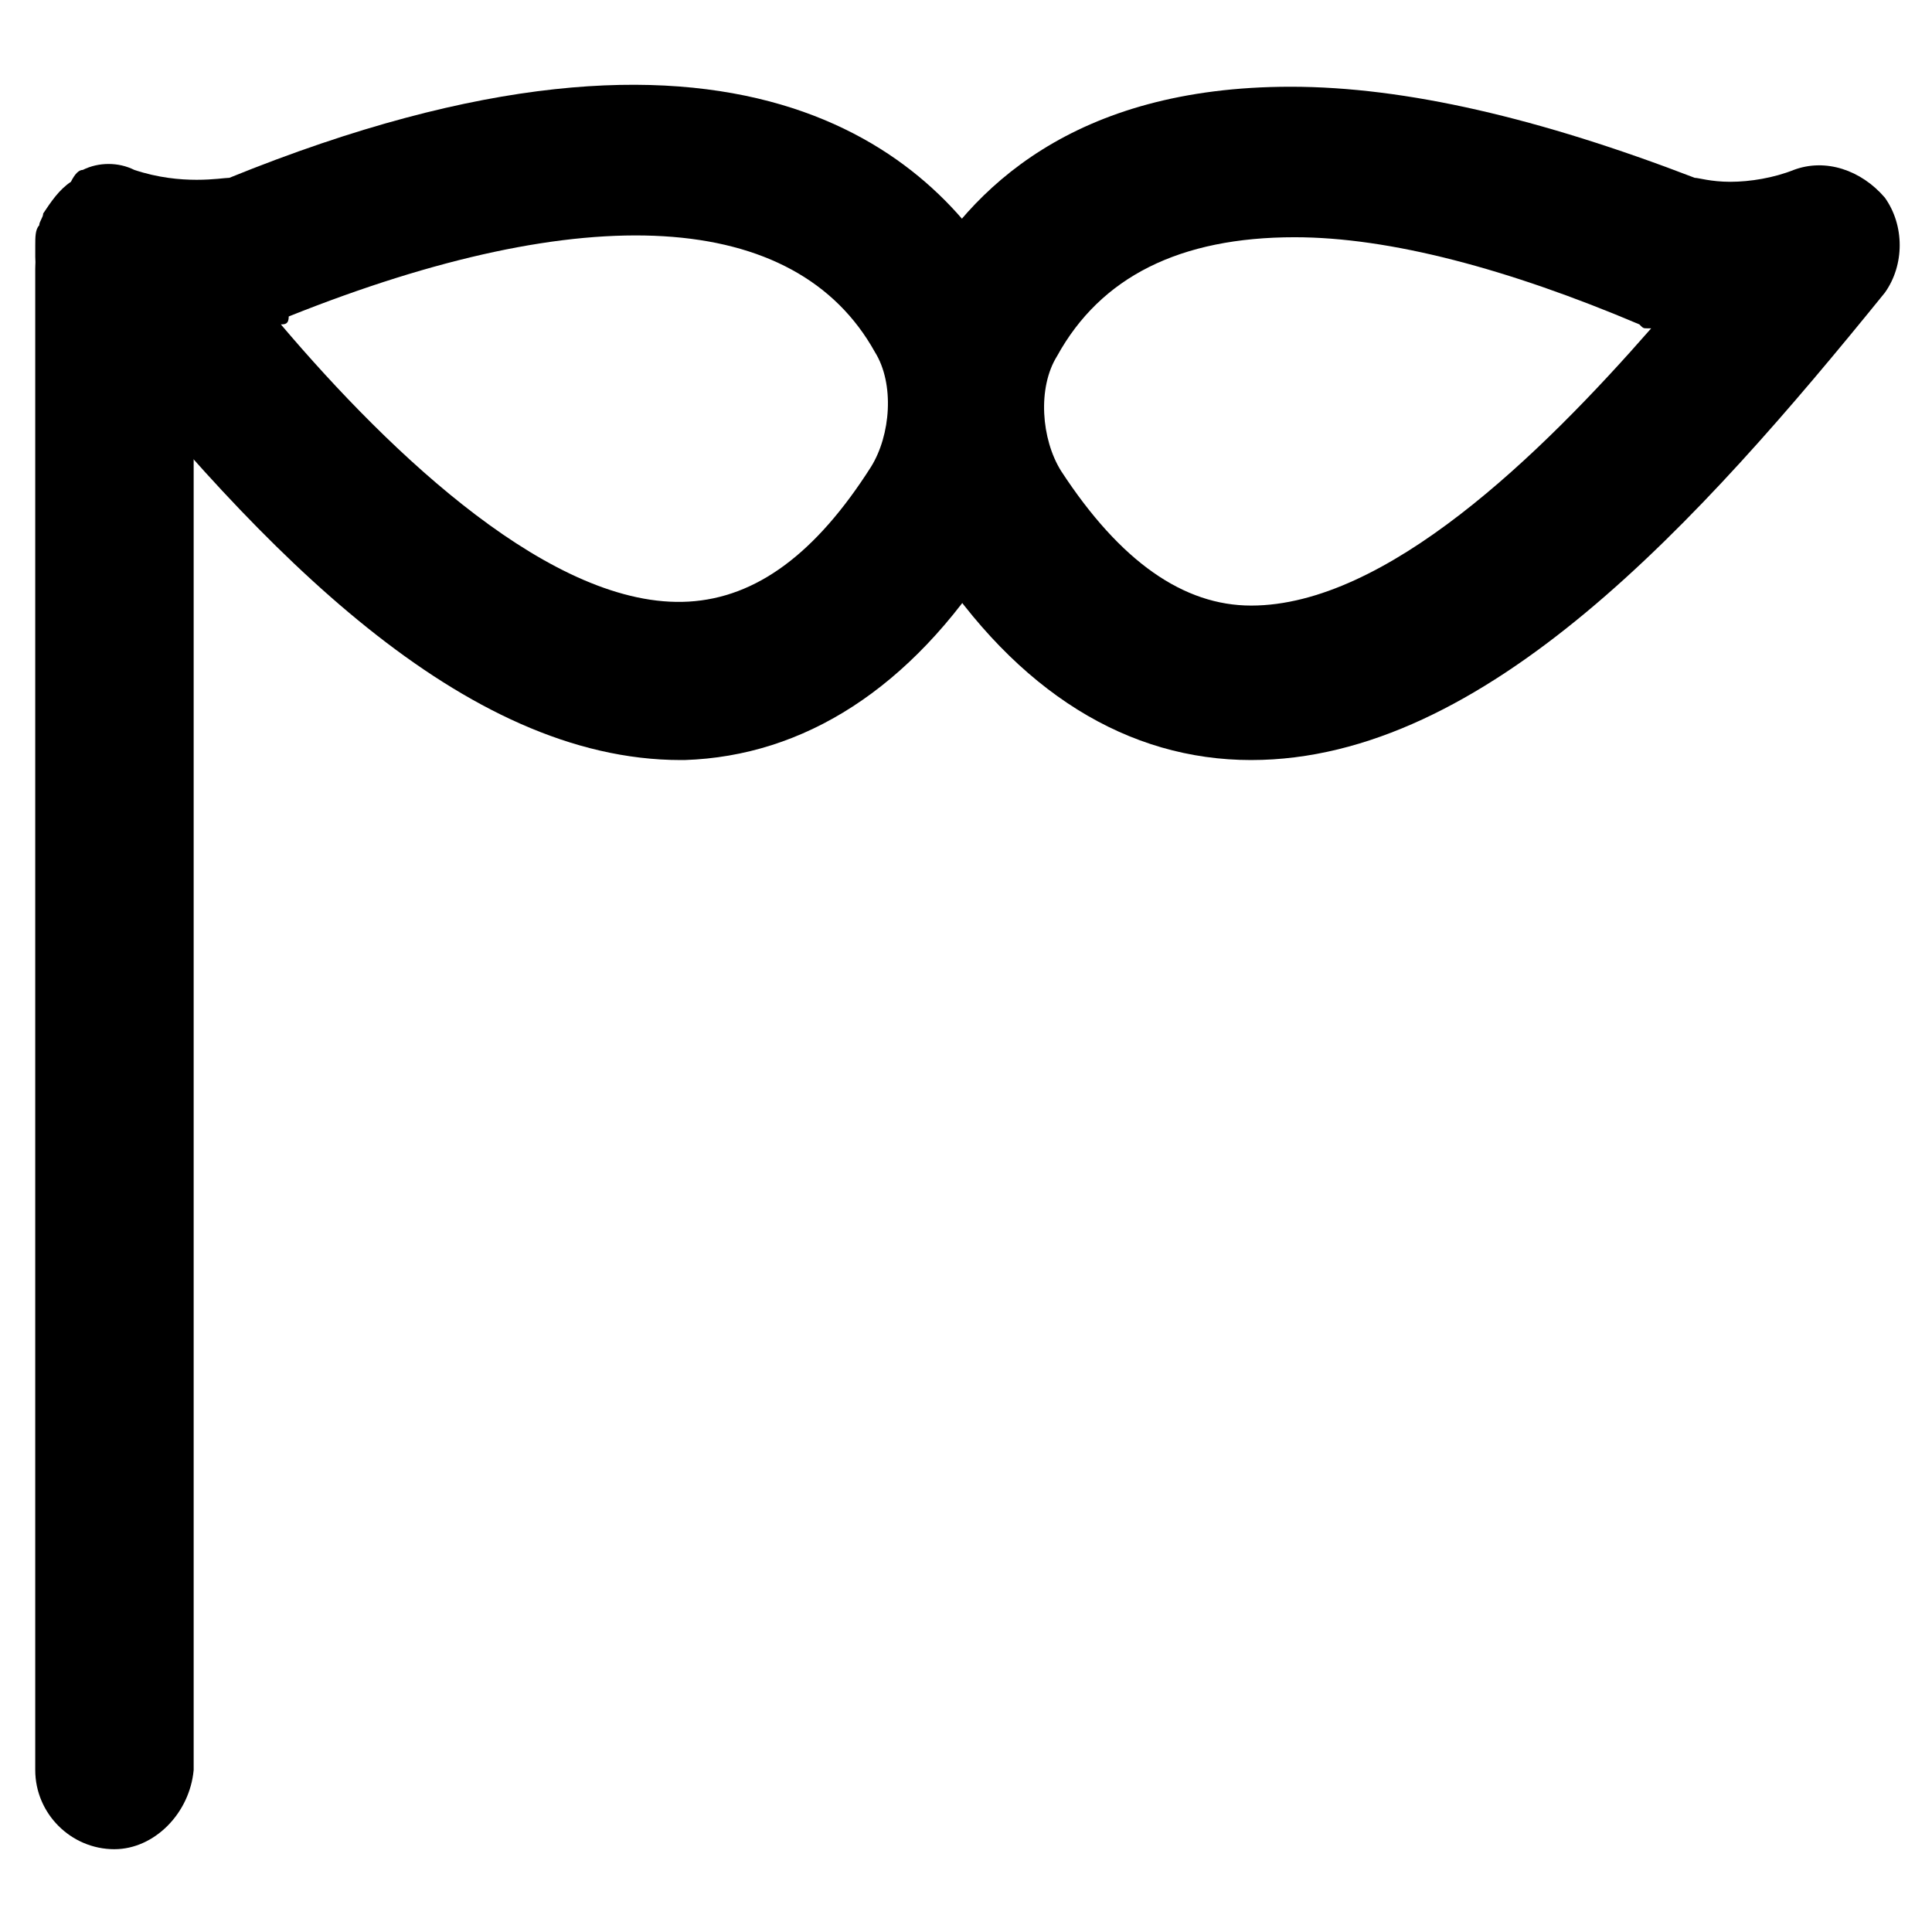
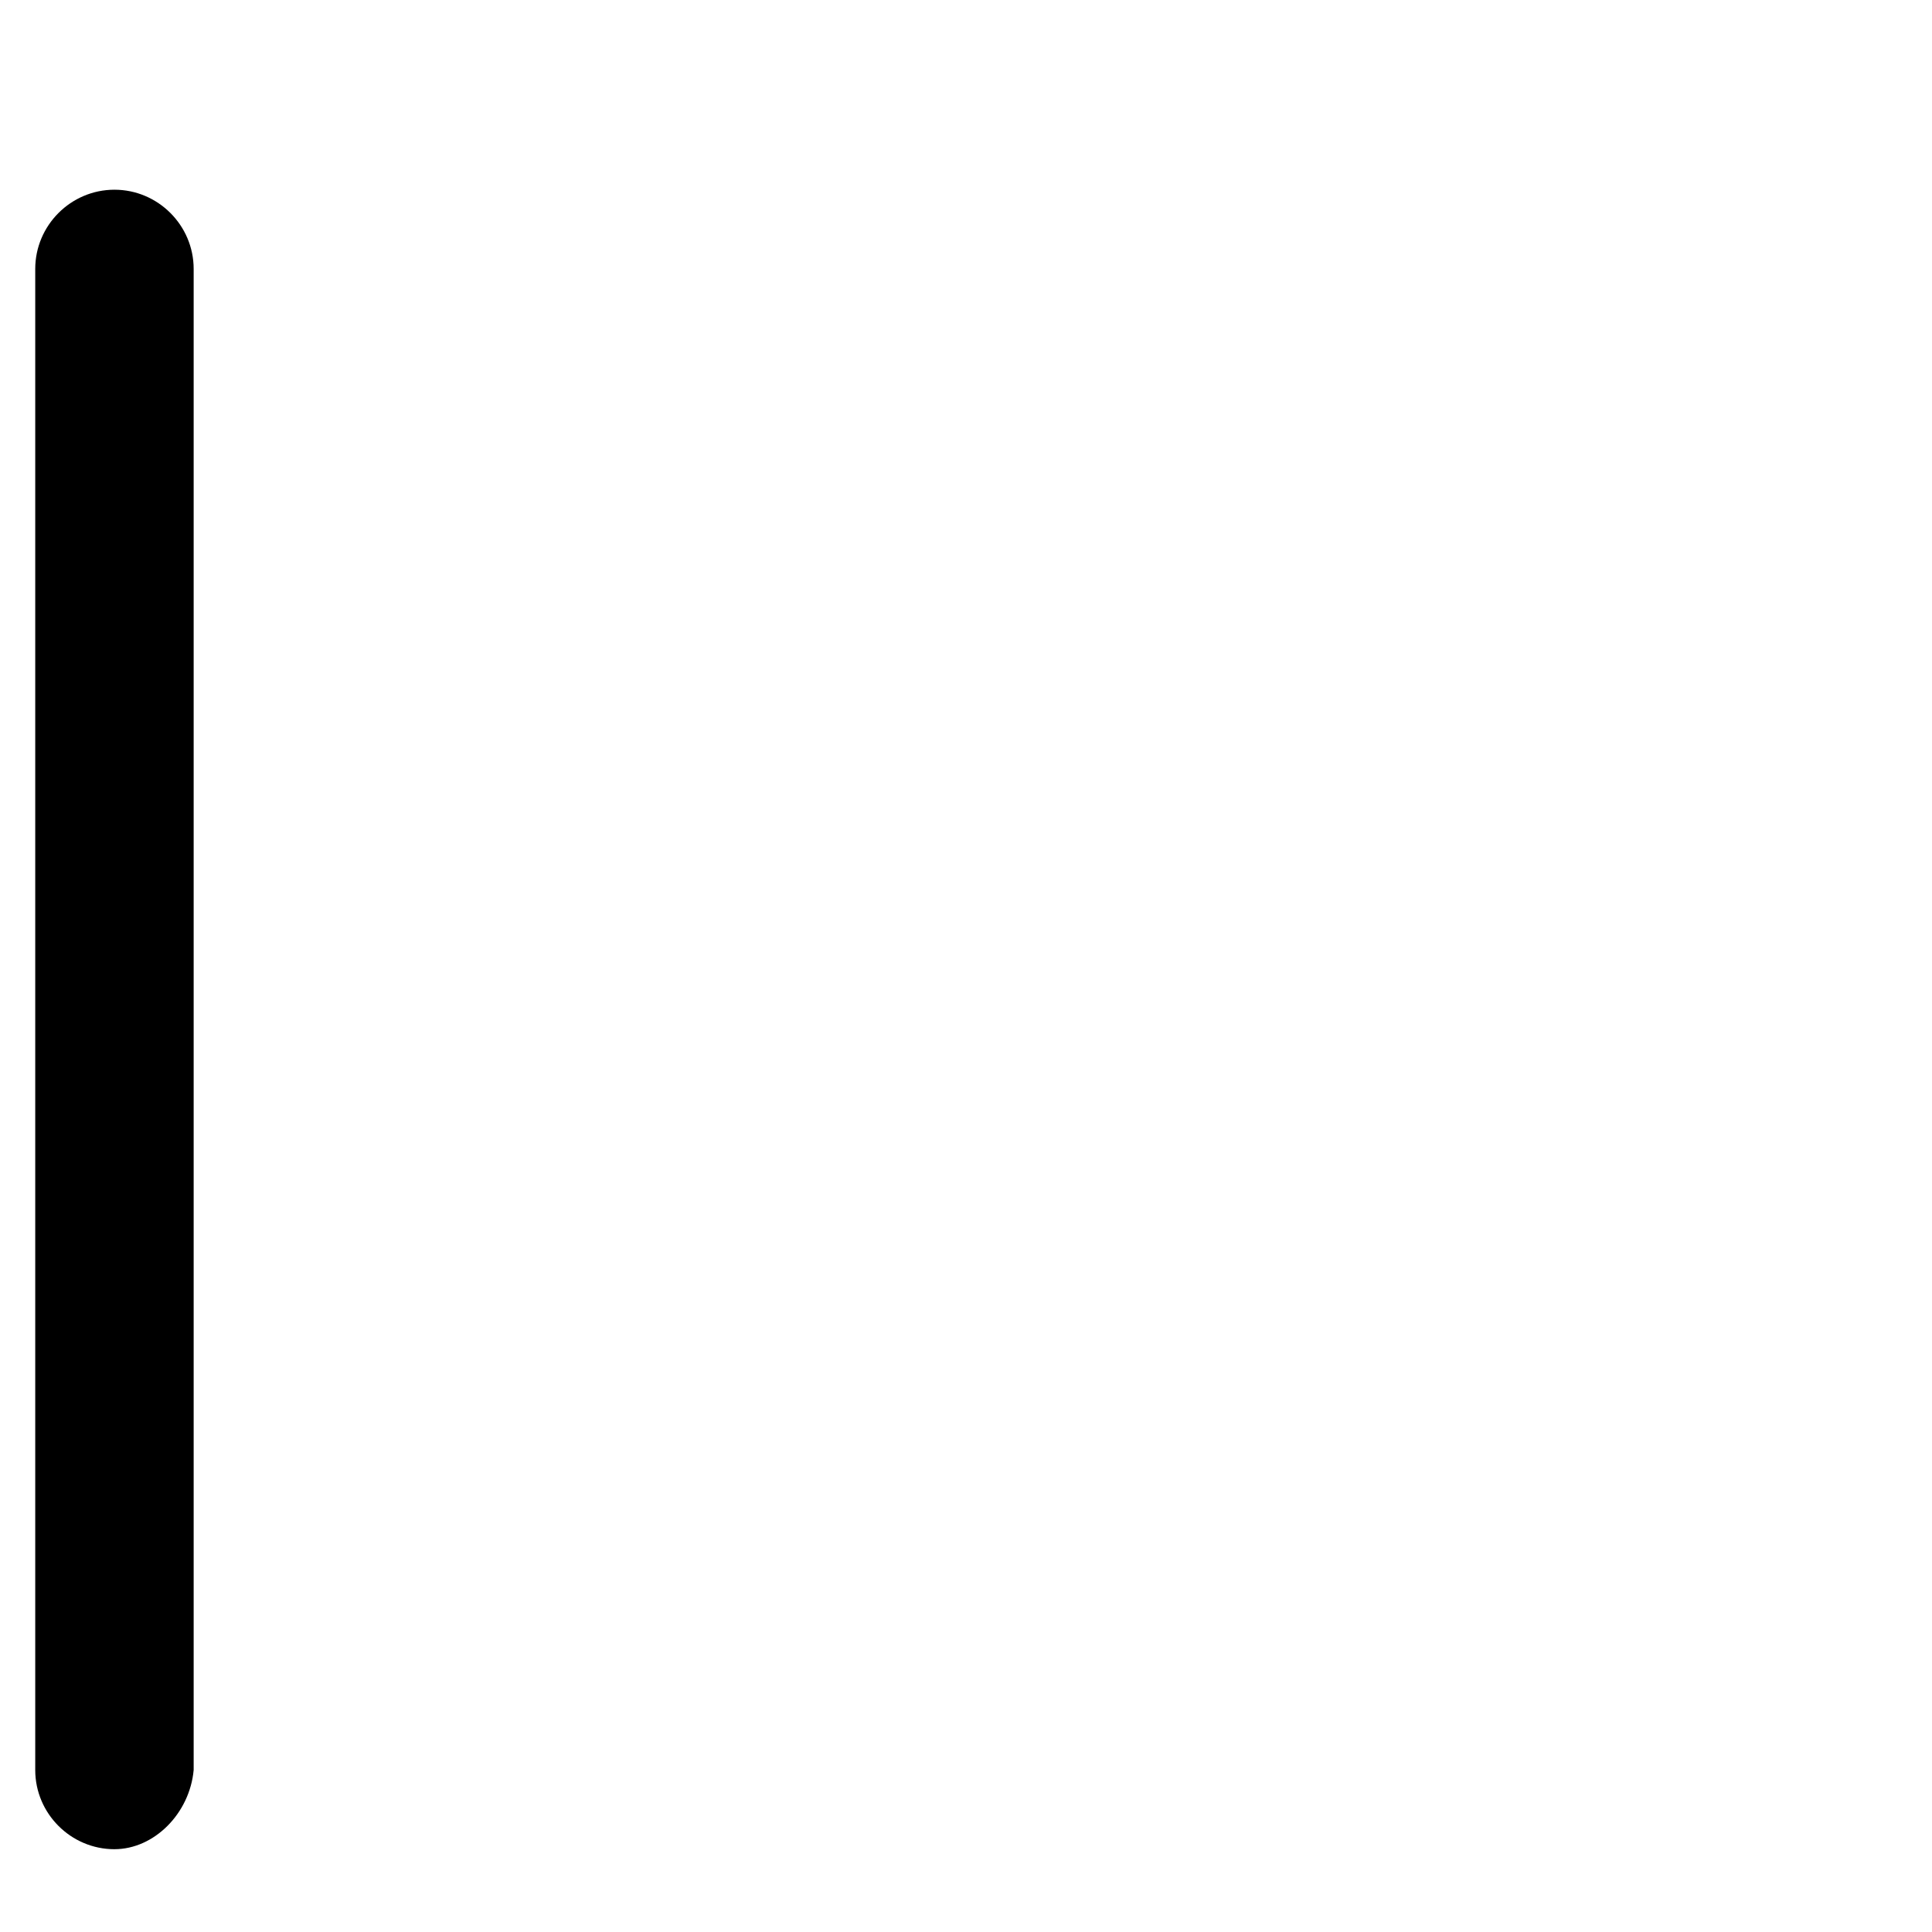
<svg xmlns="http://www.w3.org/2000/svg" fill="#000000" width="800px" height="800px" version="1.1" viewBox="144 144 512 512">
  <g>
-     <path d="m475.57 345.42c-32.539 0-61.926-17.844-85.02-53.531-13.645-22.043-14.695-50.383-3.148-73.473 13.645-24.141 40.934-51.43 98.664-51.43 30.438 0 66.125 8.398 107.06 24.141 1.051 0 4.199 1.051 9.445 1.051 5.246 0 11.547-1.051 16.793-3.148 8.398-3.148 17.844 0 24.141 7.348 5.246 7.348 5.246 17.844 0 25.191-49.328 60.875-106.01 123.85-167.93 123.85zm11.547-138.55c-30.438 0-51.43 10.496-62.977 31.488-5.246 8.398-4.199 22.043 1.051 30.438 15.742 24.141 32.539 35.688 50.383 35.688 35.688 0 76.621-39.887 106.01-73.473h-1.051c-1.051 0-1.051 0-2.098-1.051-34.645-14.691-66.133-23.09-91.32-23.09z" />
    <path d="m174.33 634.06c-11.547 0-20.992-9.445-20.992-20.992v-397.8c0-11.547 9.445-20.992 20.992-20.992s20.992 9.445 20.992 20.992v397.8c-1.047 11.543-10.496 20.988-20.992 20.988z" />
-     <path d="m324.43 345.42c-57.727 0-111.26-55.629-157.44-113.36-8.395-3.148-13.645-10.496-13.645-19.941v-3.148c0-2.098 0-4.199 1.051-5.246 0-1.051 1.051-2.098 1.051-3.148 2.098-3.148 4.199-6.297 7.348-8.398 1.047-2.102 2.098-3.152 3.148-3.152 4.199-2.098 9.445-2.098 13.645 0 12.594 4.199 23.09 2.098 25.191 2.098 134.35-54.578 186.83-6.297 205.72 27.289 12.594 22.043 11.547 51.43-3.148 73.473-22.043 34.637-50.383 52.48-81.867 53.531h-1.055zm-106.01-115.46c29.391 34.637 72.422 75.57 108.11 73.473 17.844-1.051 33.586-12.594 48.281-35.688 5.246-8.398 6.297-22.043 1.051-30.438-20.992-37.785-76.621-40.934-155.34-9.445-0.004 2.098-1.055 2.098-2.102 2.098z" />
  </g>
</svg>